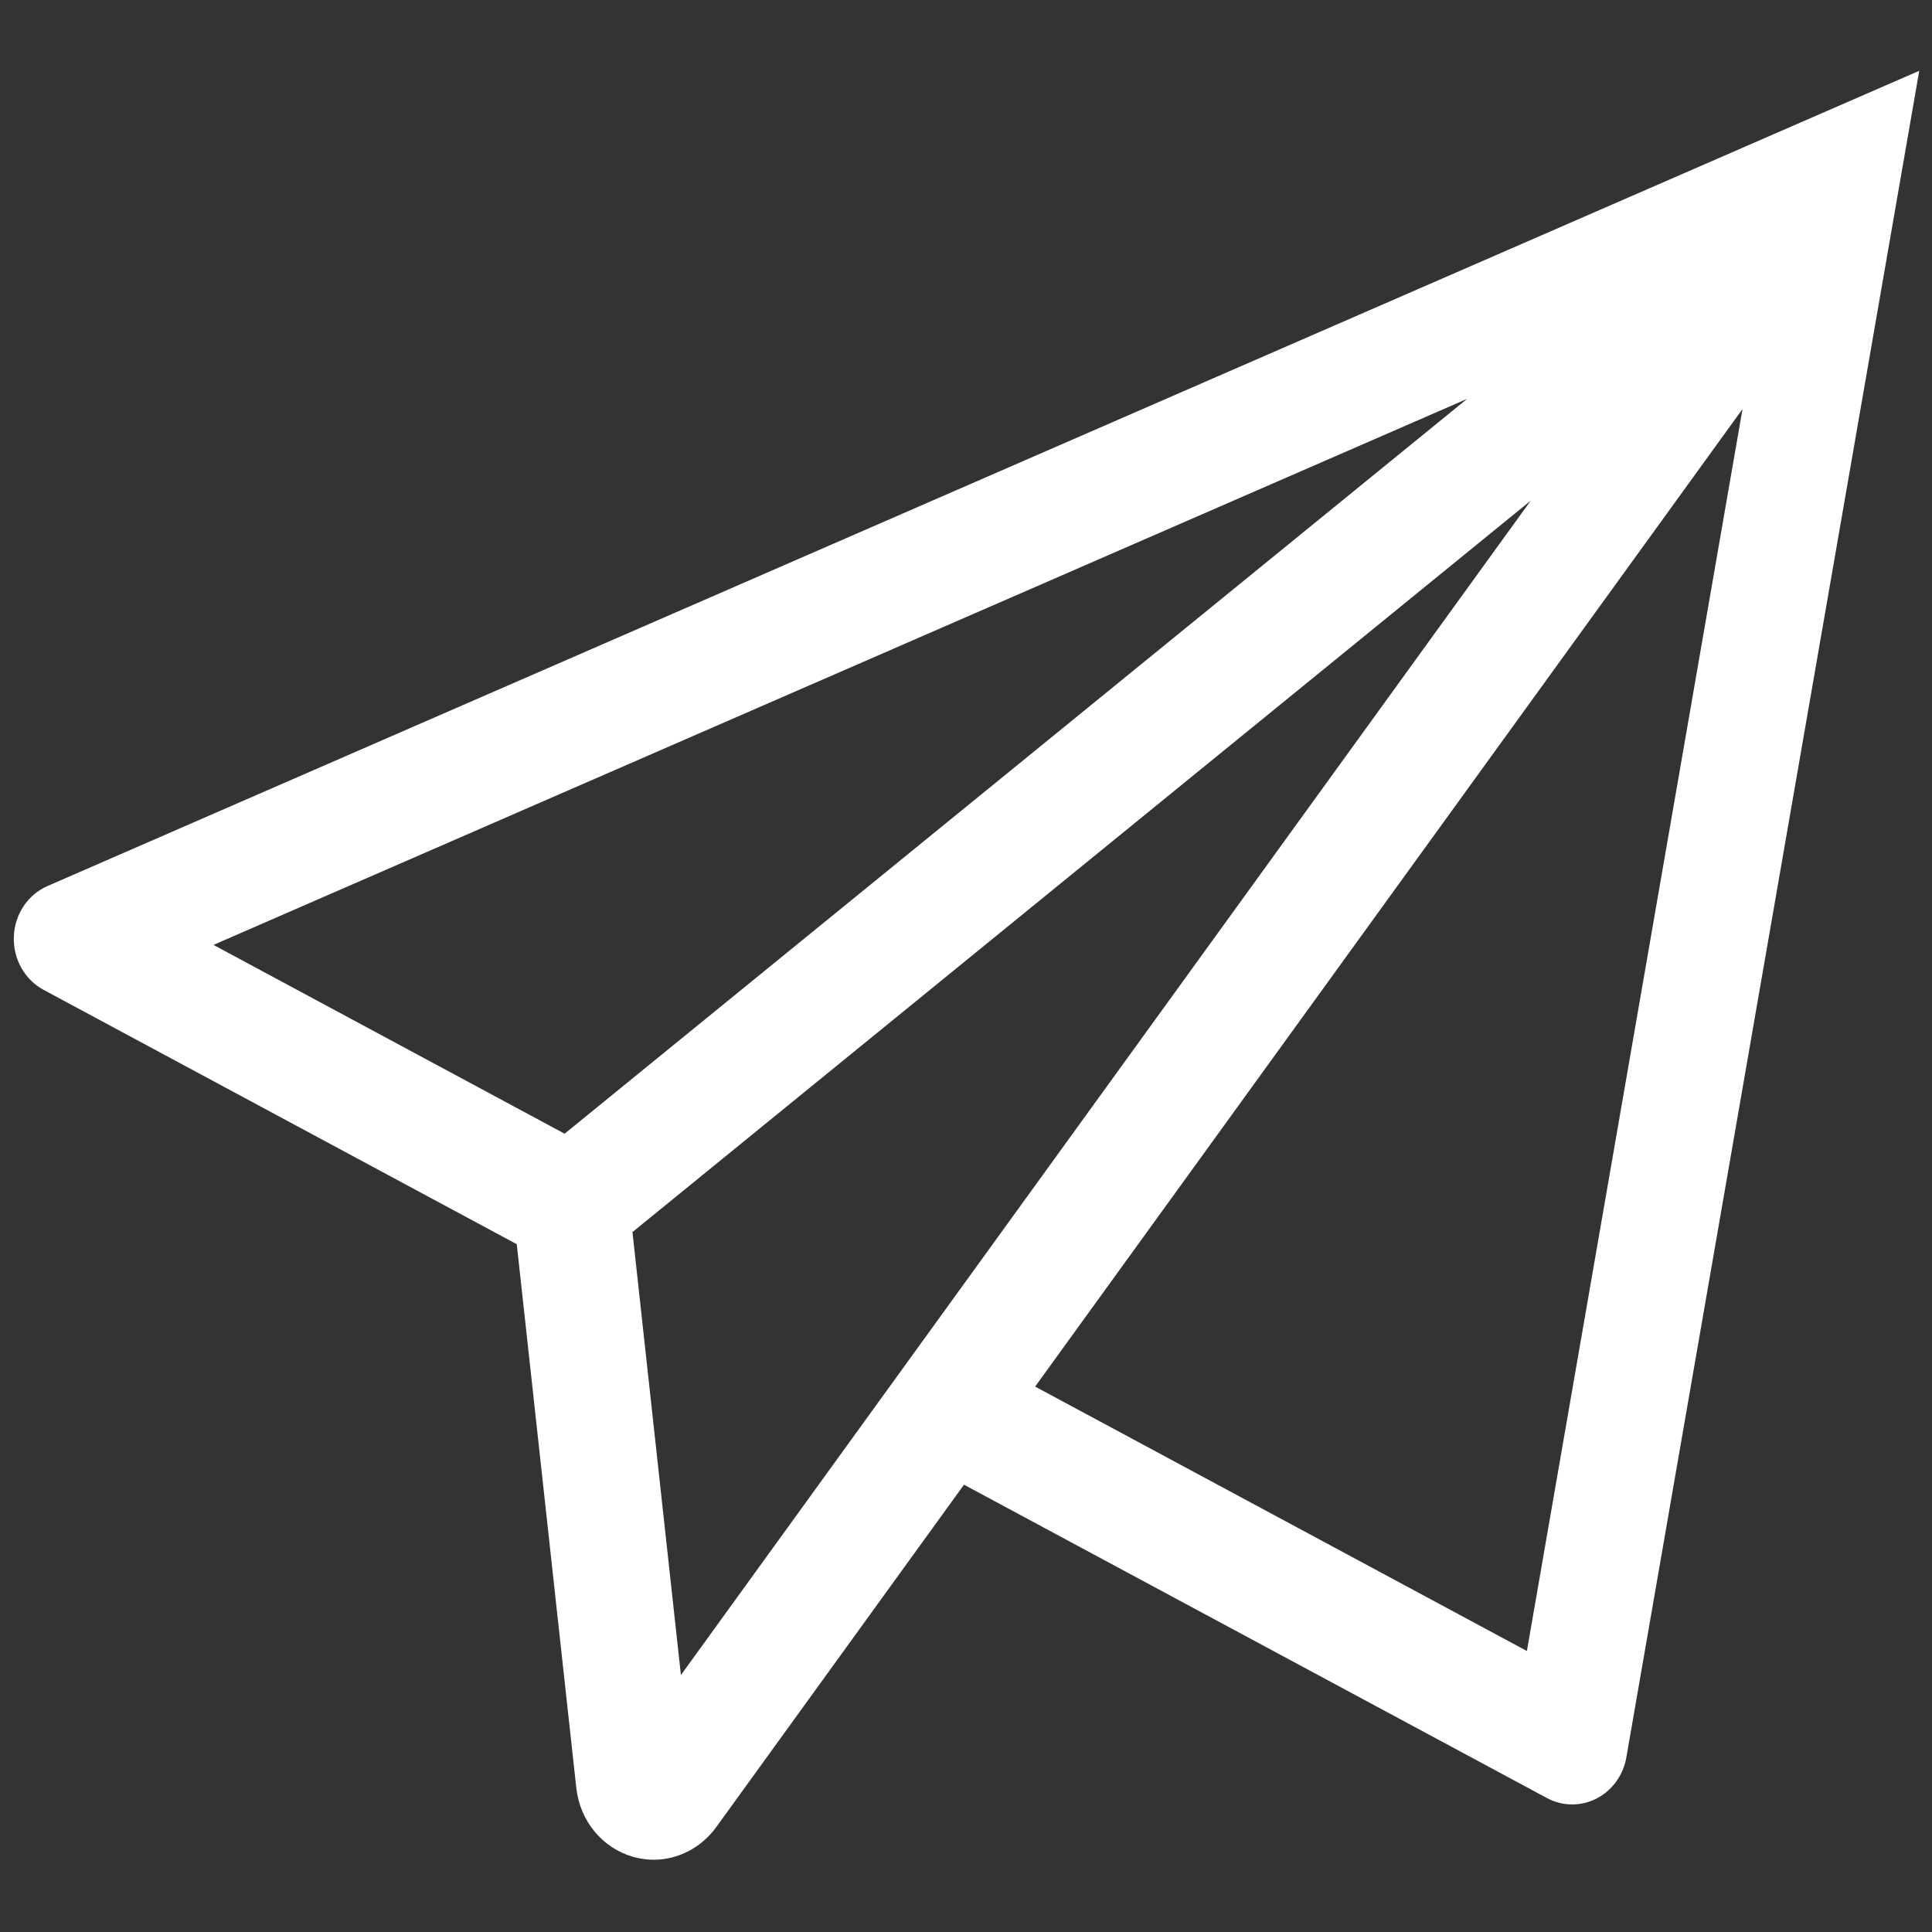
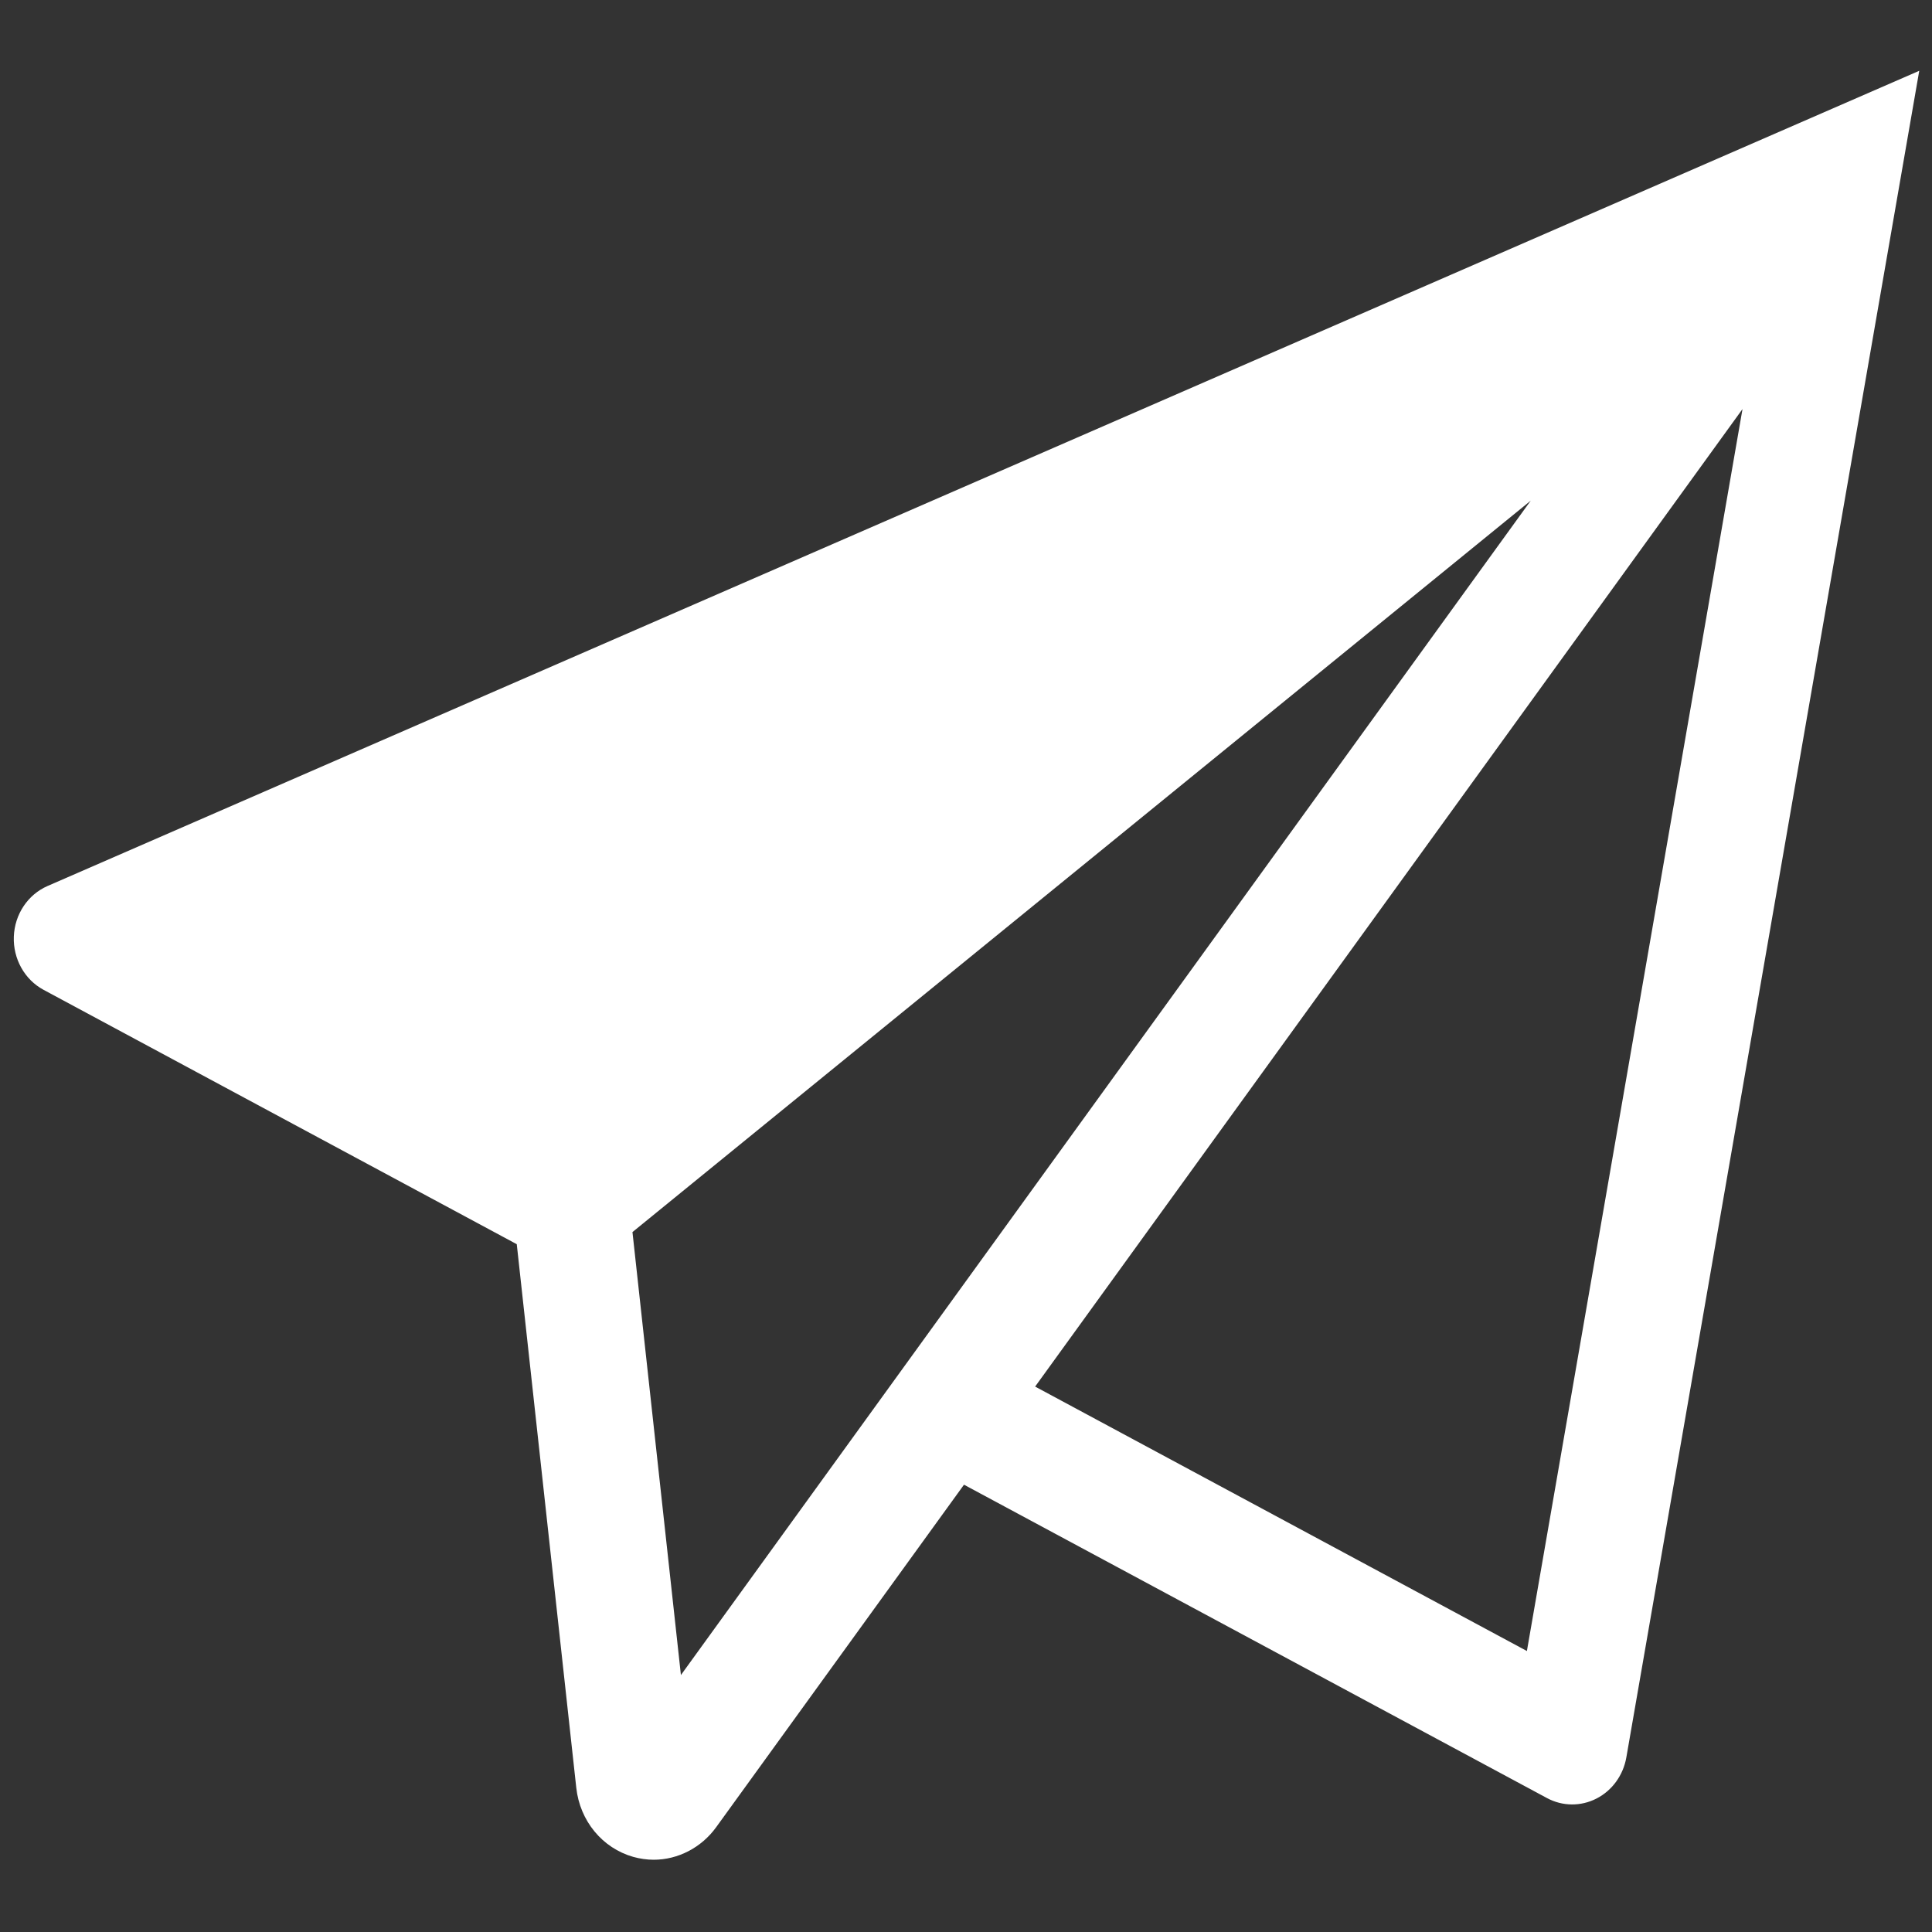
<svg xmlns="http://www.w3.org/2000/svg" id="Ebene_1" viewBox="0 0 250 250">
  <rect x="0" y="0" width="250" height="250" fill="#333333" stroke="none" />
  <defs>
    <style>.cls-1{fill:#fff;}</style>
  </defs>
-   <path class="cls-1" d="M133.94,179.43l91.54-126.5-27.9,160.71-63.64-34.22ZM88.11,216.75l-6.27-57.32,116.24-94.65-109.97,151.97ZM73.06,146.7l-45.44-24.43L189.85,51.61l-116.79,95.09ZM248.35,9.16L6.15,114.65c-2.55,1.11-4.25,3.66-4.36,6.54-.11,2.88,1.39,5.57,3.84,6.89l61.24,32.92,7.7,70.33c.47,4.3,3.37,7.81,7.37,8.95.87.24,1.76.37,2.65.37,3.15,0,6.16-1.57,8.06-4.18l32.09-44.35,75.44,40.55c2.01,1.08,4.38,1.1,6.41.06,2.03-1.04,3.46-3.02,3.86-5.33L248.35,9.16Z" />
+   <path class="cls-1" d="M133.94,179.43l91.54-126.5-27.9,160.71-63.64-34.22ZM88.11,216.75l-6.27-57.32,116.24-94.65-109.97,151.97ZM73.06,146.7L189.85,51.61l-116.79,95.09ZM248.35,9.16L6.15,114.65c-2.55,1.11-4.25,3.66-4.36,6.54-.11,2.88,1.39,5.57,3.84,6.89l61.24,32.92,7.7,70.33c.47,4.3,3.37,7.81,7.37,8.95.87.24,1.76.37,2.65.37,3.15,0,6.16-1.57,8.06-4.18l32.09-44.35,75.44,40.55c2.01,1.08,4.38,1.1,6.41.06,2.03-1.04,3.46-3.02,3.86-5.33L248.35,9.16Z" />
</svg>